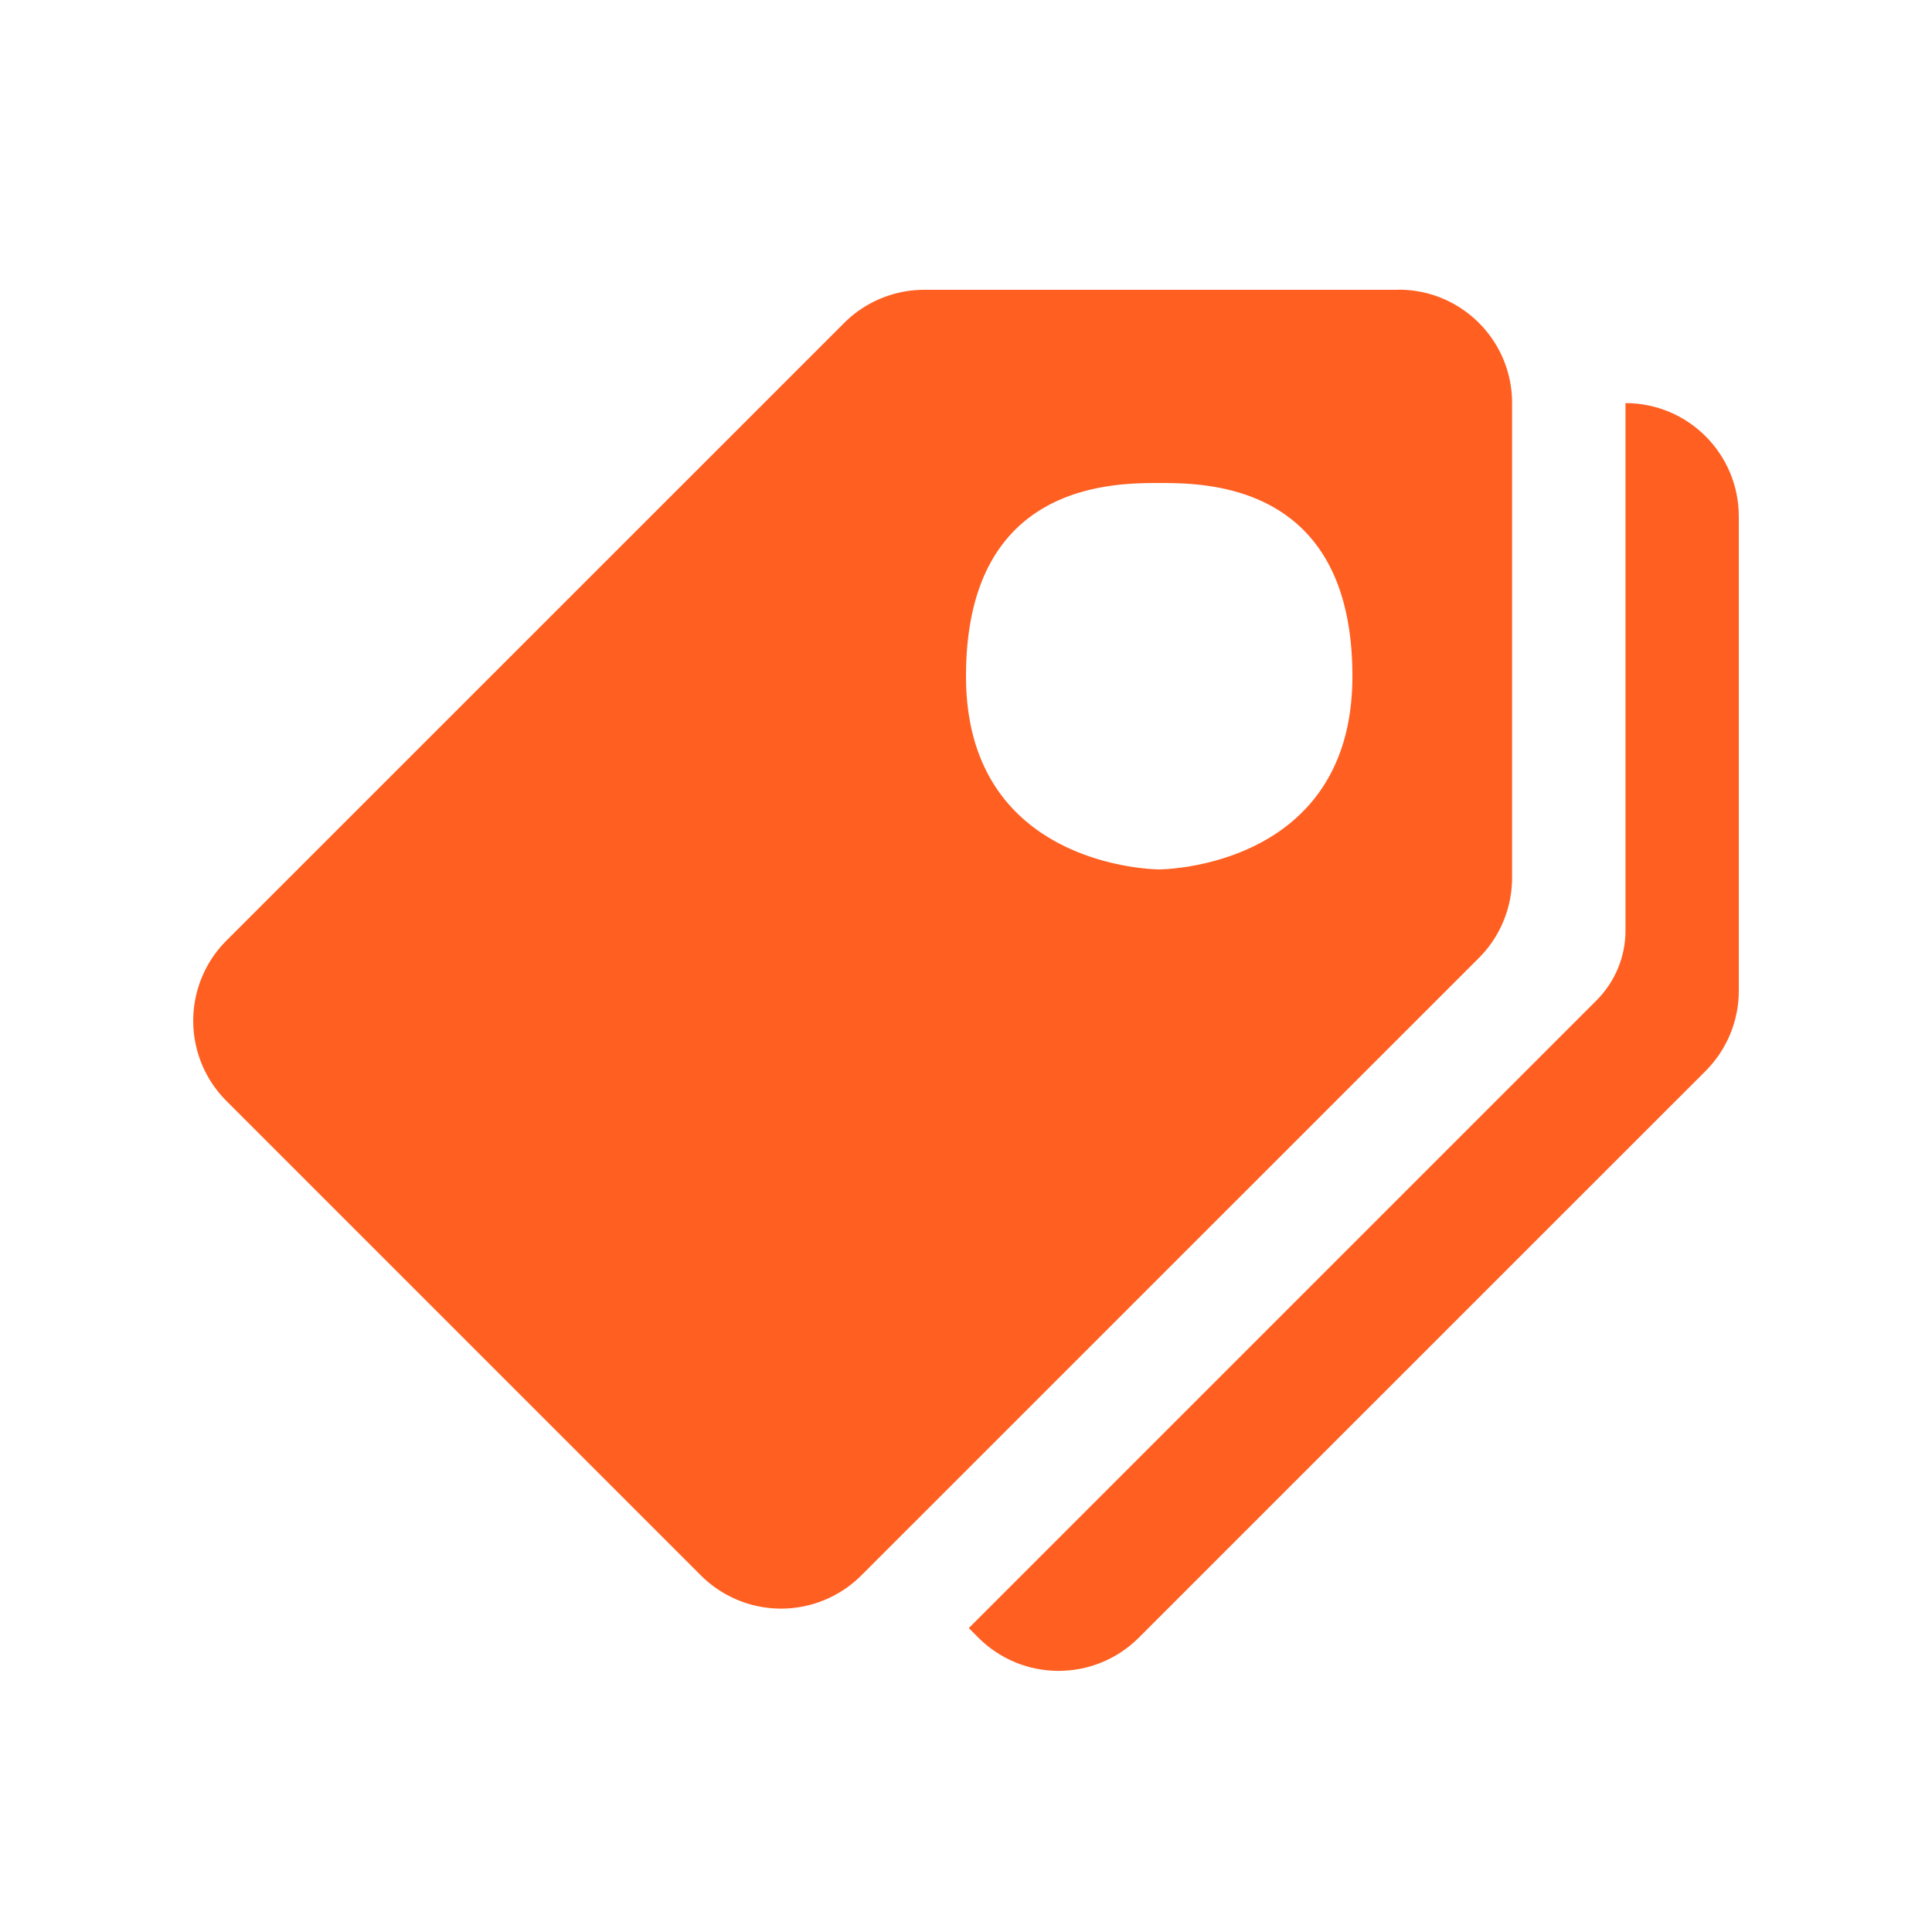
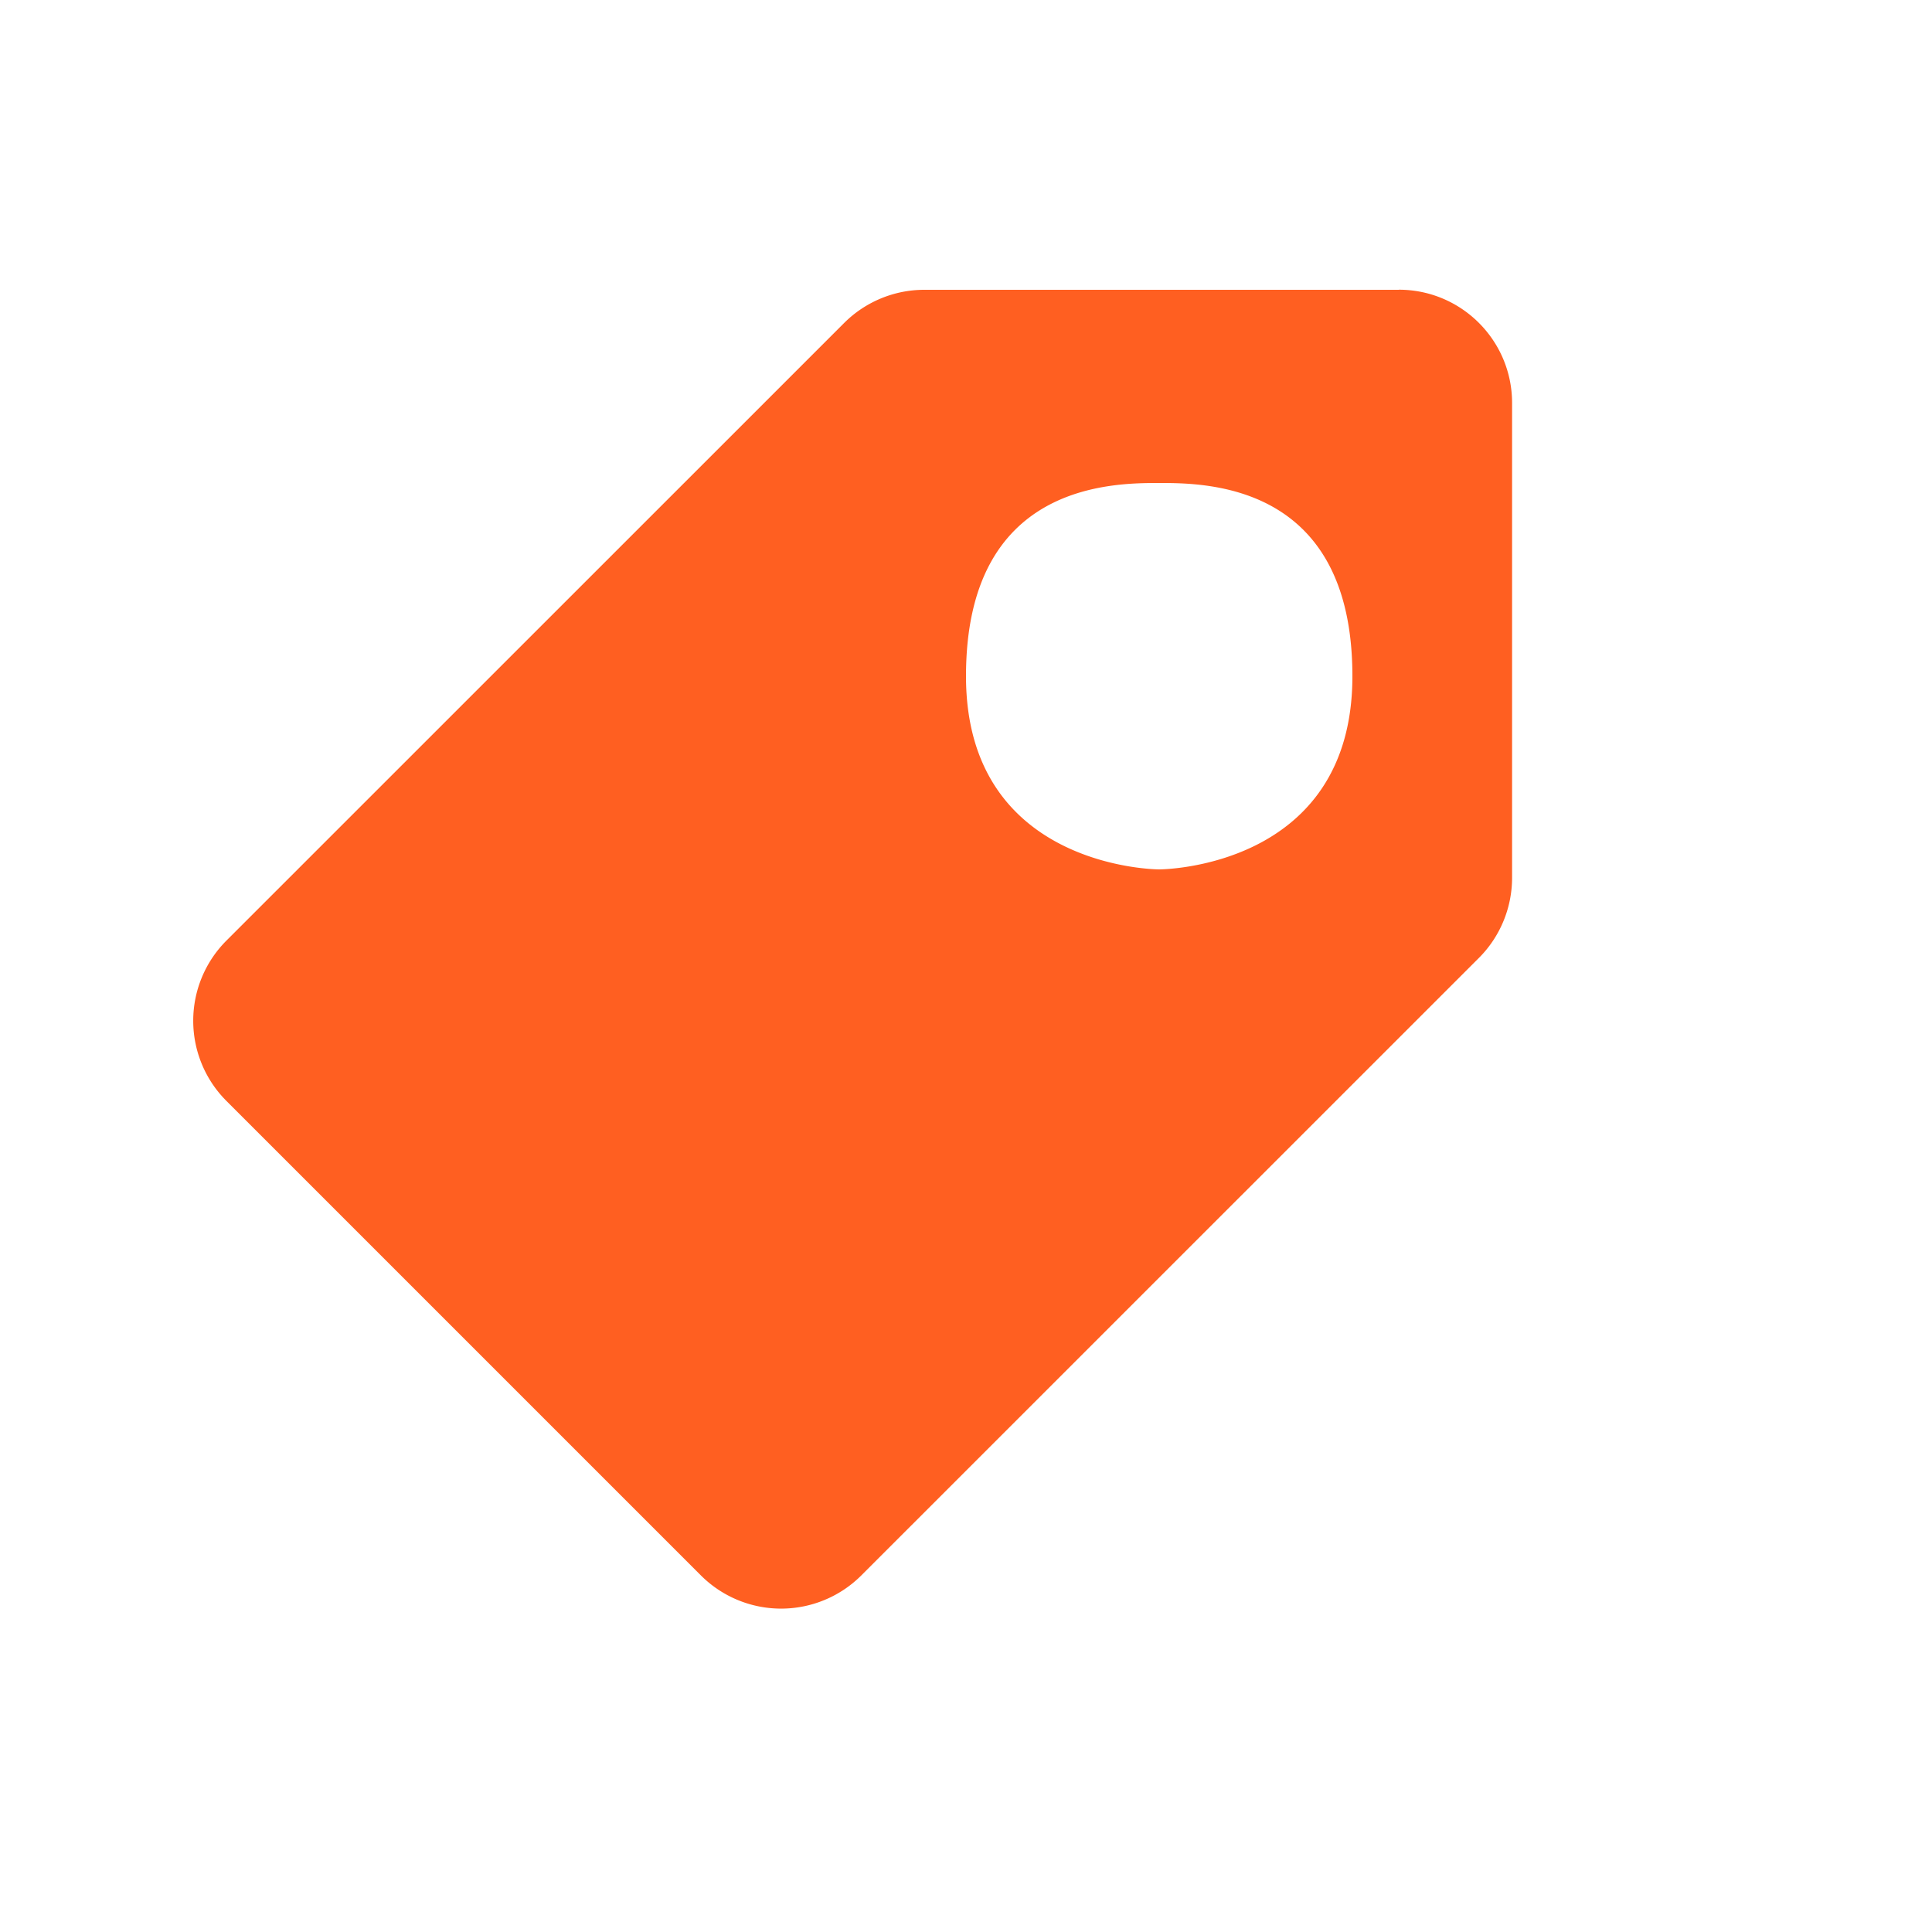
<svg xmlns="http://www.w3.org/2000/svg" width="20" height="20" fill="none">
  <path d="M14.48 3H9.568c-.311 0-.61.124-.83.344L2.344 9.737a1.174 1.174 0 0 0 0 1.66l4.912 4.912a1.175 1.175 0 0 0 1.66 0l6.394-6.393c.22-.22.343-.52.343-.83V4.172c0-.648-.525-1.173-1.173-1.173zM12 9s-2 0-2-2 1.514-2 2-2 2 0 2 2-2 2-2 2z" fill="#FF5F21" />
-   <path d="M16.827 4.173v5.461c0 .27-.108.53-.3.722l-6.498 6.498.1.1c.458.457 1.2.457 1.659 0l5.868-5.867c.22-.22.344-.519.344-.83v-4.91c0-.649-.525-1.174-1.173-1.174z" fill="#FF5F21" />
</svg>